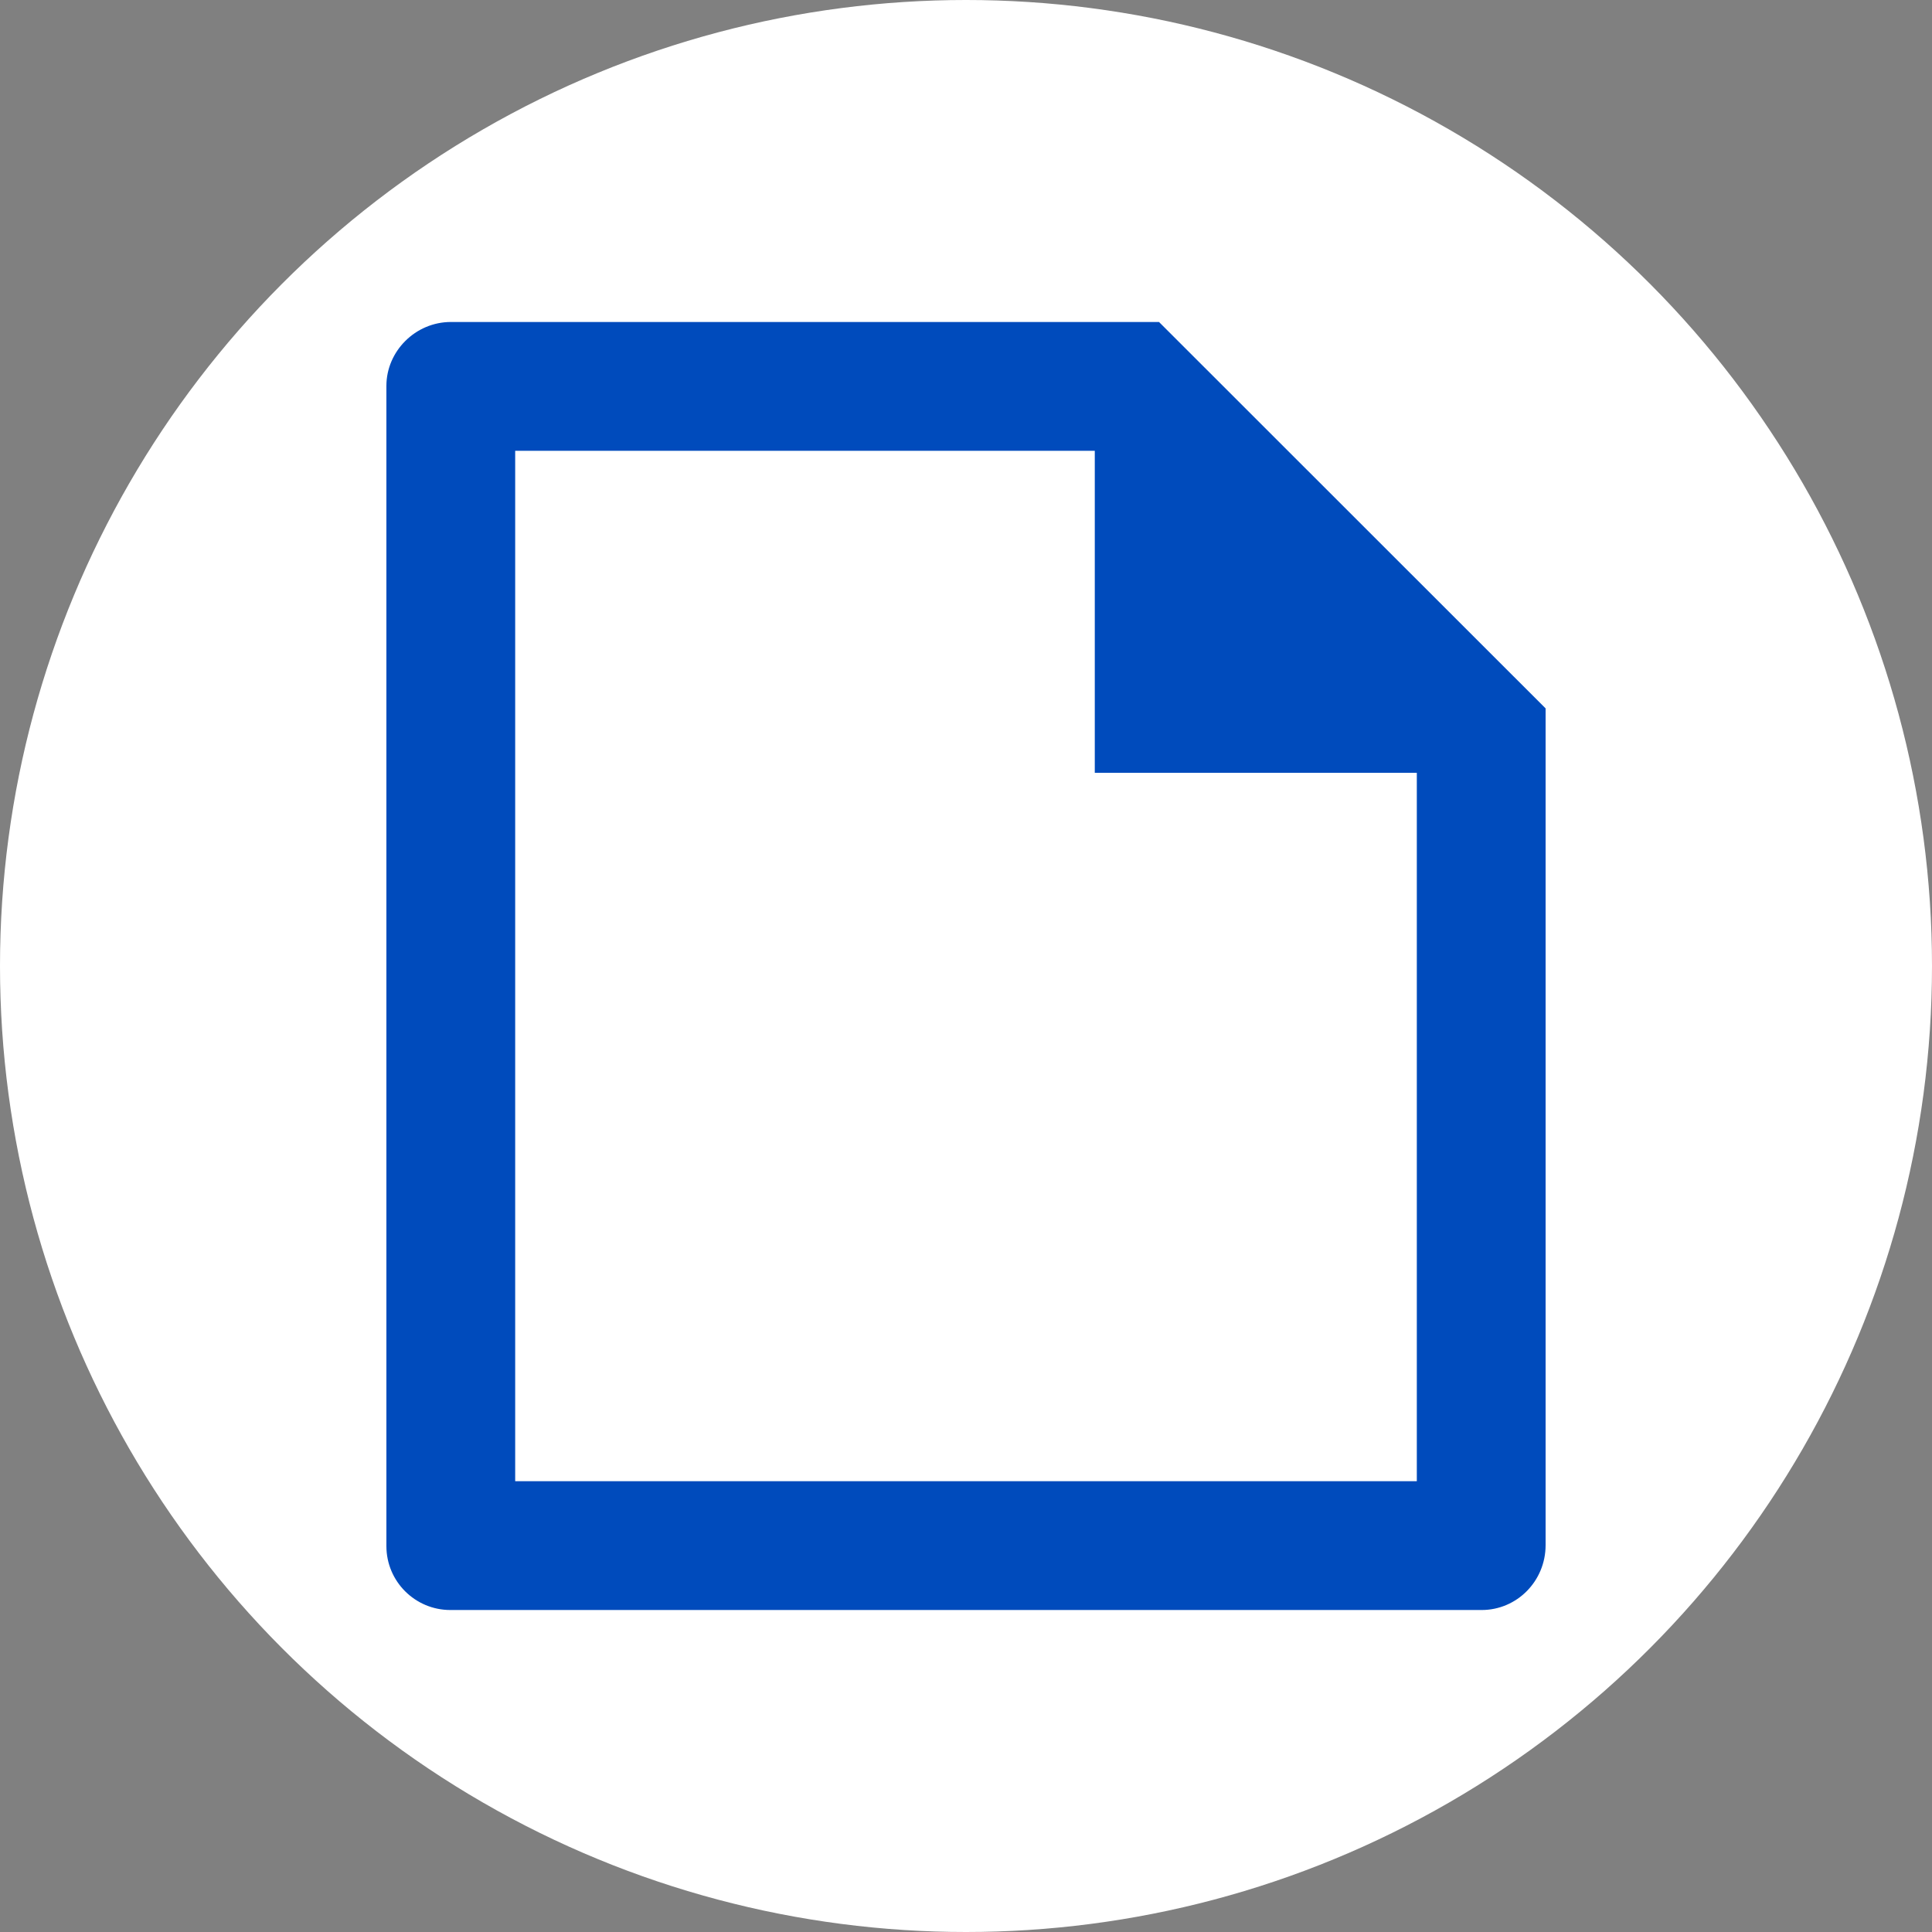
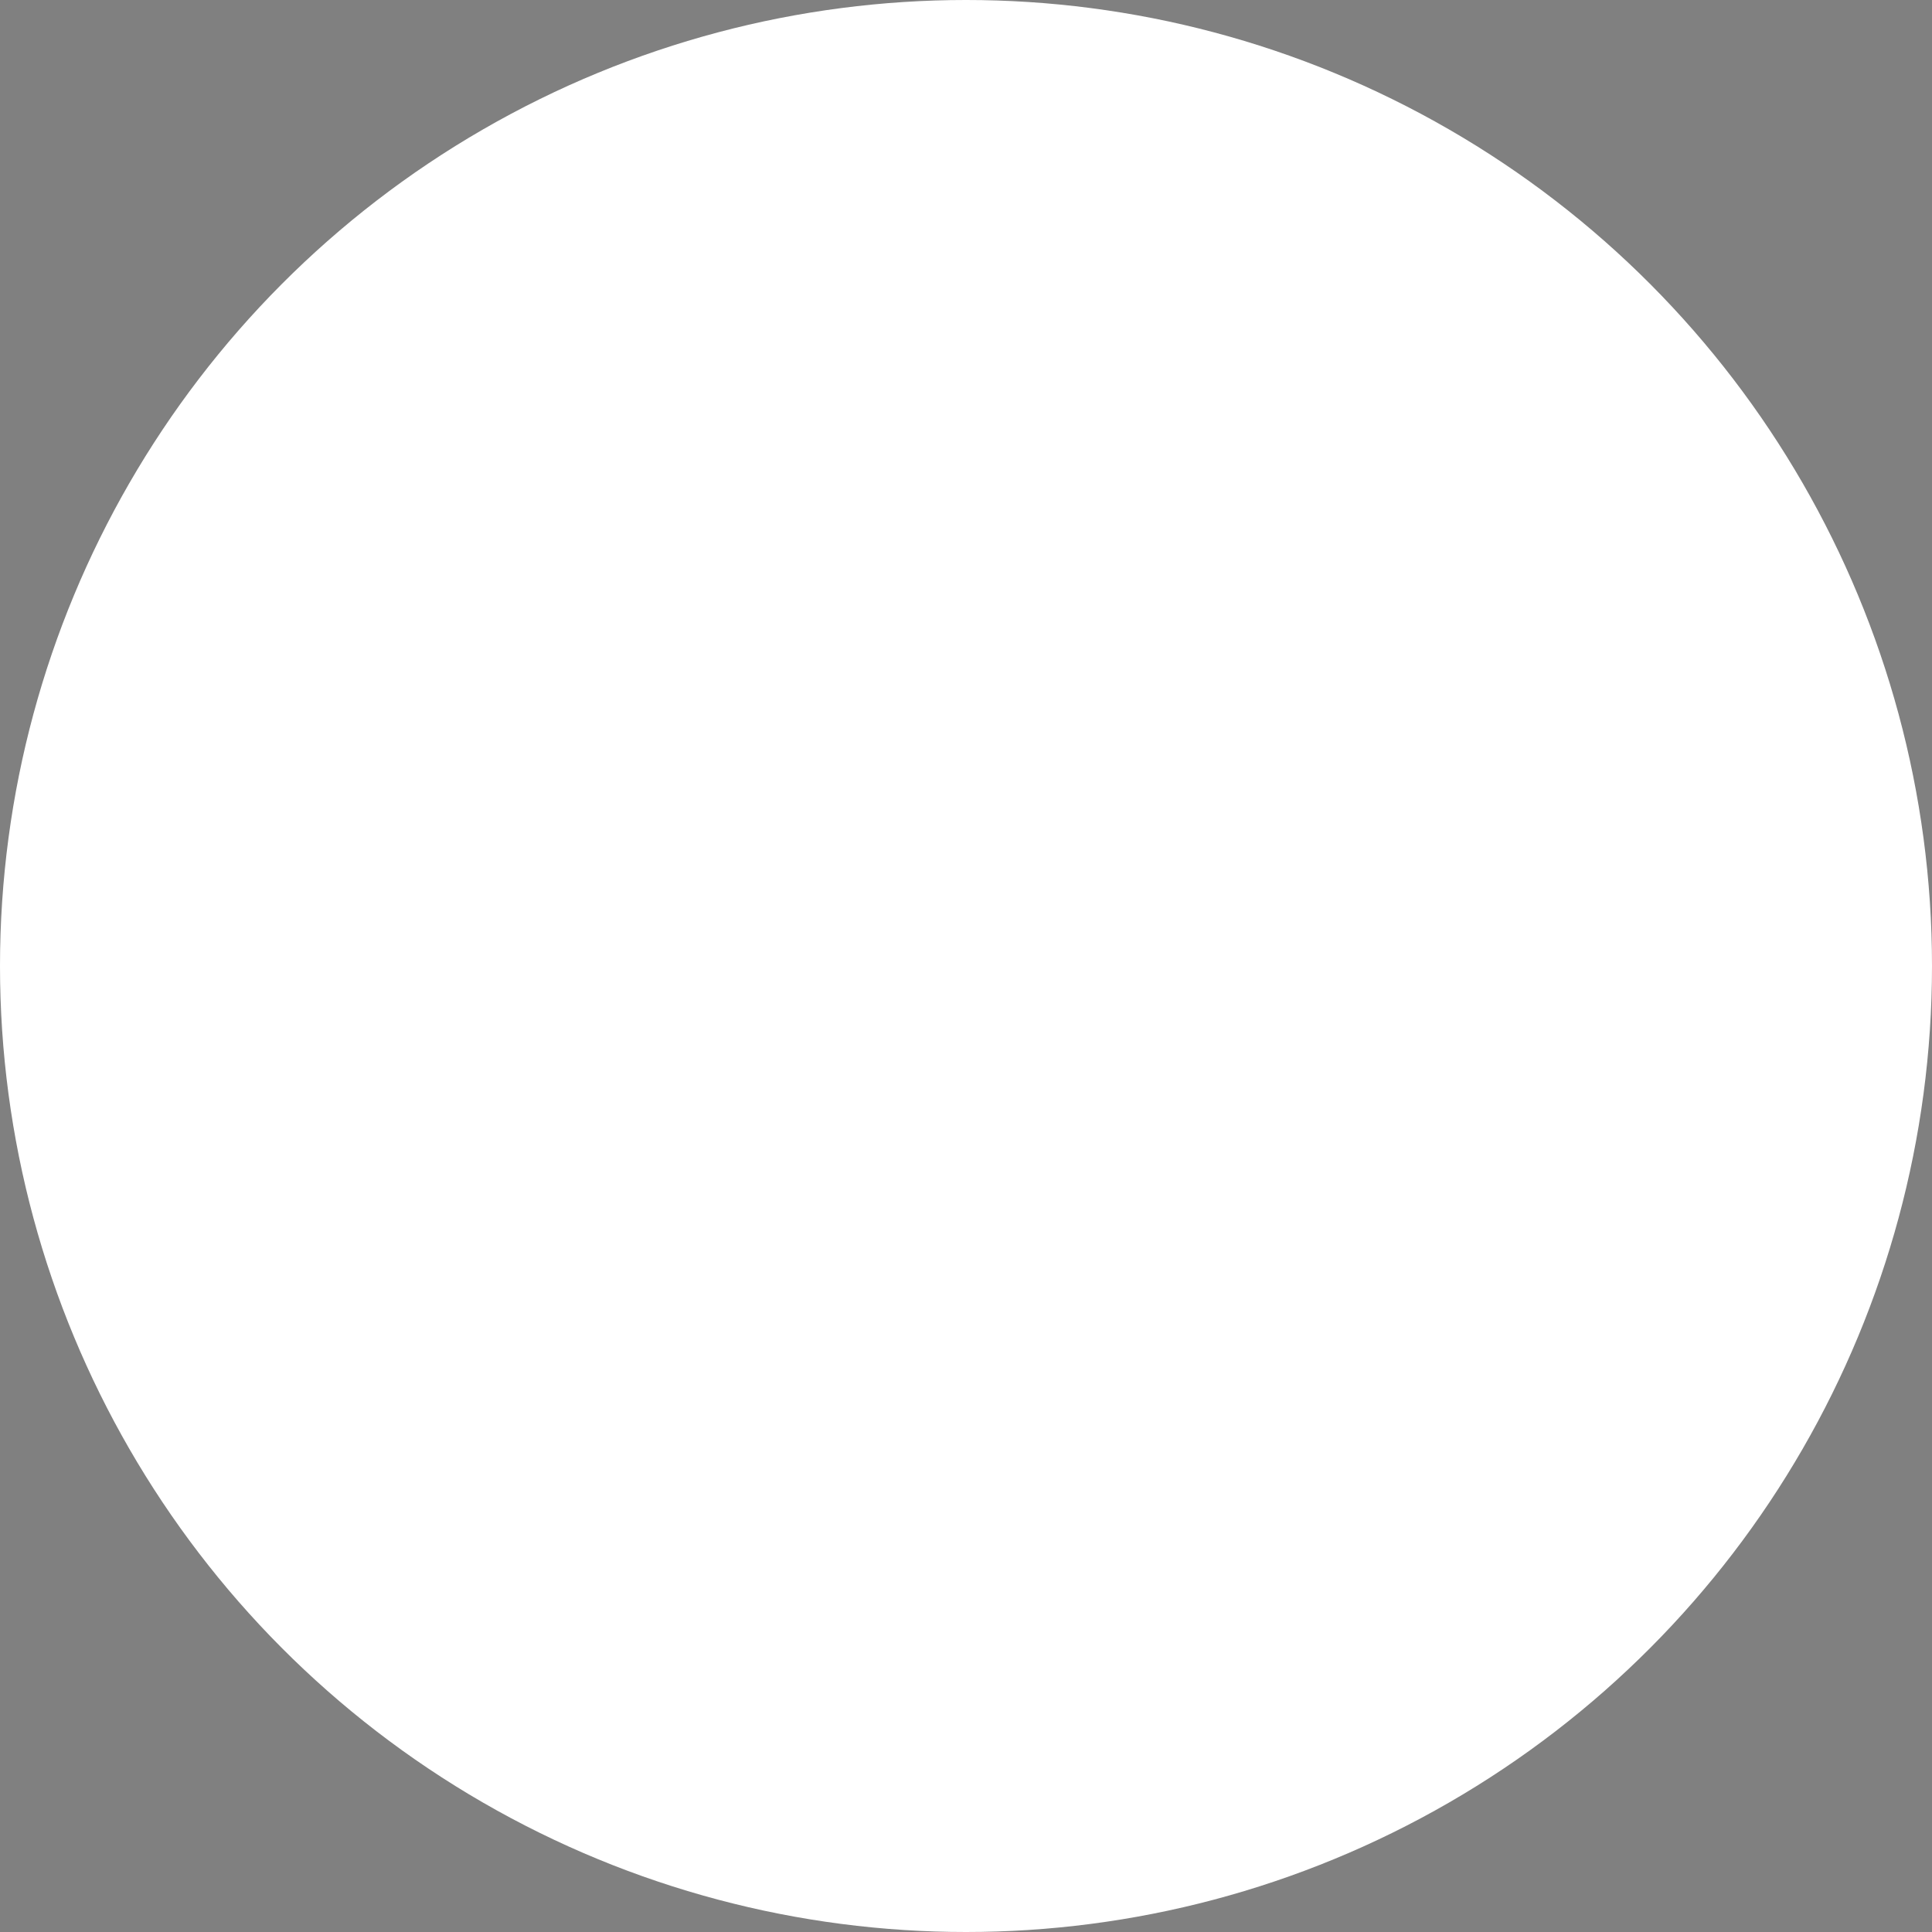
<svg xmlns="http://www.w3.org/2000/svg" width="50" height="50" viewBox="0 0 50 50" fill="none">
  <rect x="0" y="0" width="50" height="50" fill="#808080" stroke="none" />
  <circle cx="25" cy="25" r="25" fill="white" />
-   <path d="M40 18.333V39.989C40 40.917 39.259 41.667 38.344 41.667H11.656C10.742 41.667 10 40.927 10 40.014V9.986C10 9.092 10.748 8.333 11.67 8.333H29.995L40 18.333ZM36.667 20H28.333V11.667H13.333V38.333H36.667V20Z" fill="#004BBC" />
</svg>